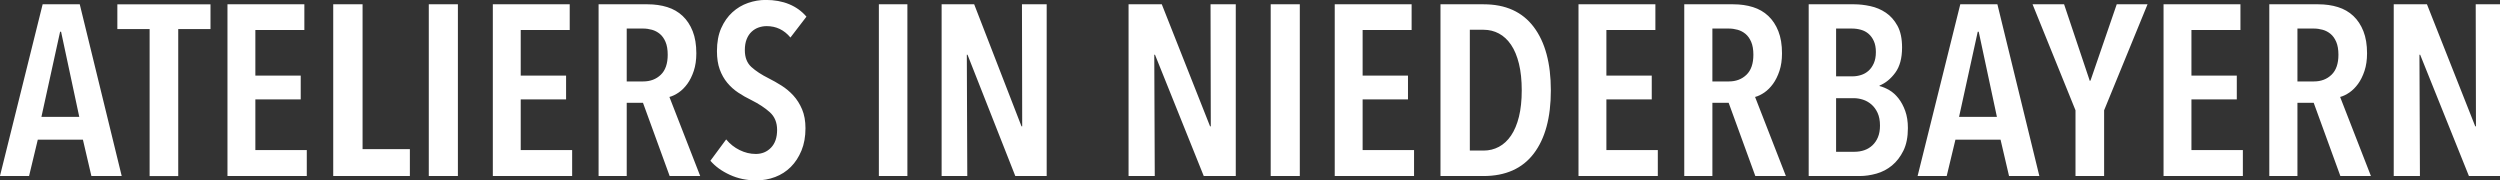
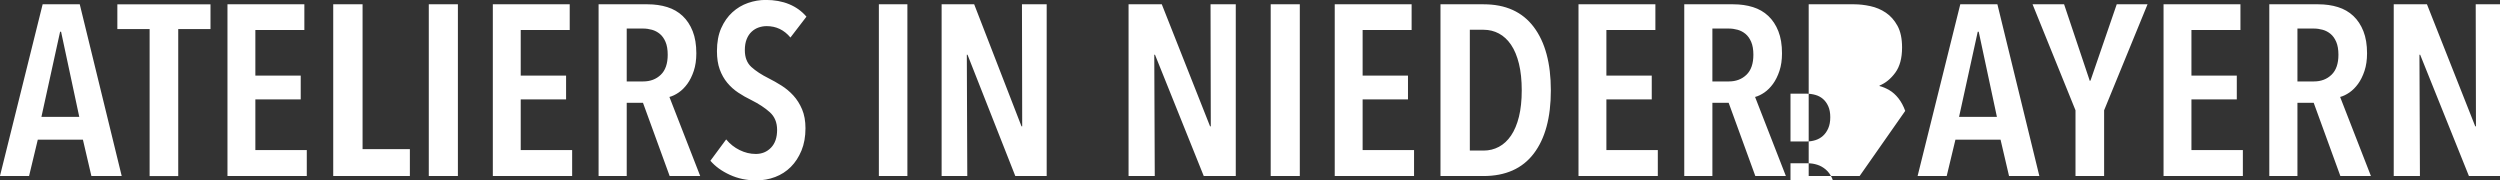
<svg xmlns="http://www.w3.org/2000/svg" xmlns:ns1="http://www.inkscape.org/namespaces/inkscape" xmlns:ns2="http://sodipodi.sourceforge.net/DTD/sodipodi-0.dtd" width="225.778mm" height="16.292mm" viewBox="0 0 800 57.726" id="svg4181" version="1.1" ns1:version="0.91 r13725" ns2:docname="logo.svg">
  <rect x="0" y="0" width="800" height="57.726" fill="#333333" stroke="none" />
  <defs id="defs4183" />
  <ns2:namedview id="base" pagecolor="#ffffff" bordercolor="#666666" borderopacity="1.0" ns1:pageopacity="0.0" ns1:pageshadow="2" ns1:zoom="0.35" ns1:cx="2322.1643" ns1:cy="-1148.8093" ns1:document-units="px" ns1:current-layer="layer1" showgrid="false" fit-margin-top="0" fit-margin-left="0" fit-margin-right="0" fit-margin-bottom="0" ns1:window-width="1920" ns1:window-height="1137" ns1:window-x="-8" ns1:window-y="-8" ns1:window-maximized="1" />
  <g ns1:label="Ebene 1" ns1:groupmode="layer" id="layer1" transform="translate(2571.45,674.173)">
    <g transform="matrix(0.978,0,0,-0.978,-2532.501,-617.844)" id="g4158" ns1:transform-center-x="13.407276" ns1:transform-center-y="187.70163">
-       <path ns1:connector-curvature="0" id="path4160" style="fill:#ffffff;fill-opacity:1;fill-rule:nonzero;stroke:none" d="m 0,0 -13.73,56.191 -12.143,0 L -39.841,0 l 9.524,0 2.857,11.905 14.762,0 L -9.921,0 0,0 Z m -13.889,19.365 -12.381,0 6.111,27.857 0.318,0 5.952,-27.857 z m 42.937,28.73 0,8.096 -30.476,0 0,-8.096 10.556,0 0,-48.095 9.365,0 0,48.095 10.555,0 z M 60.555,0 l 0,8.492 -16.825,0 0,16.587 14.841,0 0,7.778 -14.841,0 0,14.921 16.032,0 0,8.413 -25.159,0 0,-56.191 25.952,0 z m 33.73,0 0,8.81 -15.477,0 0,47.381 -9.603,0 0,-56.191 25.08,0 z m 15.714,56.191 -9.524,0 0,-56.191 9.524,0 0,56.191 z M 147.379,0 l 0,8.492 -16.825,0 0,16.587 14.841,0 0,7.778 -14.841,0 0,14.921 16.031,0 0,8.413 -25.158,0 0,-56.191 25.952,0 z m 41.904,0 -10.079,25.873 c 1.004,0.264 2.023,0.754 3.055,1.468 1.032,0.715 1.971,1.653 2.818,2.818 0.845,1.163 1.547,2.579 2.103,4.246 0.555,1.666 0.833,3.584 0.833,5.754 0,2.804 -0.397,5.211 -1.19,7.222 -0.794,2.01 -1.893,3.677 -3.294,5 -1.403,1.322 -3.083,2.288 -5.04,2.897 -1.958,0.607 -4.101,0.913 -6.428,0.913 l -16.032,0 0,-56.191 9.206,0 0,23.968 5.318,0 8.73,-23.968 10,0 z m -12.897,33.135 c -1.508,-1.456 -3.426,-2.183 -5.754,-2.183 l -5.397,0 0,17.302 5.397,0 c 0.953,0 1.905,-0.133 2.857,-0.397 0.953,-0.265 1.812,-0.714 2.58,-1.349 0.766,-0.635 1.389,-1.508 1.865,-2.619 0.476,-1.111 0.714,-2.514 0.714,-4.206 0,-2.911 -0.754,-5.093 -2.262,-6.548 m 47.658,19.008 c -1.535,1.798 -3.427,3.161 -5.675,4.087 -2.249,0.925 -4.801,1.389 -7.659,1.389 -1.958,0 -3.888,-0.331 -5.793,-0.992 -1.905,-0.662 -3.611,-1.68 -5.119,-3.056 -1.508,-1.376 -2.726,-3.108 -3.651,-5.198 -0.926,-2.091 -1.389,-4.591 -1.389,-7.5 0,-2.329 0.304,-4.325 0.913,-5.992 0.607,-1.667 1.428,-3.123 2.46,-4.365 1.032,-1.244 2.222,-2.315 3.571,-3.214 1.35,-0.901 2.791,-1.72 4.326,-2.461 2.433,-1.217 4.444,-2.539 6.032,-3.968 1.587,-1.429 2.381,-3.361 2.381,-5.794 0,-2.487 -0.663,-4.418 -1.985,-5.793 -1.323,-1.377 -2.989,-2.064 -5,-2.064 -1.799,0 -3.559,0.423 -5.277,1.27 -1.72,0.846 -3.189,2.01 -4.405,3.492 L 192.615,5 c 1.587,-1.853 3.703,-3.387 6.349,-4.603 2.645,-1.217 5.529,-1.826 8.651,-1.826 2.169,0 4.233,0.371 6.191,1.112 1.956,0.74 3.663,1.837 5.119,3.293 1.454,1.455 2.619,3.241 3.492,5.357 0.873,2.116 1.309,4.55 1.309,7.302 0,2.381 -0.371,4.444 -1.111,6.19 -0.741,1.746 -1.694,3.254 -2.857,4.524 -1.164,1.27 -2.46,2.354 -3.889,3.254 -1.428,0.899 -2.831,1.693 -4.206,2.381 -2.329,1.163 -4.207,2.394 -5.635,3.691 -1.429,1.296 -2.143,3.135 -2.143,5.515 0,1.376 0.198,2.566 0.595,3.572 0.397,1.004 0.939,1.825 1.627,2.46 0.687,0.635 1.455,1.098 2.302,1.389 0.846,0.29 1.719,0.437 2.619,0.437 3.121,0 5.714,-1.244 7.778,-3.731 l 5.238,6.826 z m 33.027,4.048 -9.333,0 0,-56.191 9.333,0 0,56.191 z M 302.648,0 l 0,56.191 -8.089,0 0.078,-39.921 -0.233,0 -15.478,39.921 -10.656,0 0,-56.191 8.4,0 -0.155,39.683 0.233,0 L 292.381,0 302.648,0 Z m 61.869,0 0,56.191 -8.254,0 0.08,-39.921 -0.239,0 -15.793,39.921 -10.873,0 0,-56.191 8.571,0 -0.158,39.683 0.238,0 L 354.041,0 364.517,0 Z m 20.953,56.191 -9.524,0 0,-56.191 9.524,0 0,56.191 z M 422.85,0 l 0,8.492 -16.826,0 0,16.587 14.842,0 0,7.778 -14.842,0 0,14.921 16.032,0 0,8.413 -25.159,0 0,-56.191 25.953,0 z m 39.166,48.77 c -3.73,4.947 -9.194,7.421 -16.389,7.421 l -14.127,0 0,-56.191 14.047,0 c 7.249,0 12.739,2.447 16.469,7.341 3.73,4.894 5.595,11.786 5.595,20.675 0,8.889 -1.865,15.806 -5.595,20.754 m -4.842,-29.365 c -0.608,-2.461 -1.468,-4.512 -2.579,-6.151 -1.111,-1.641 -2.434,-2.871 -3.968,-3.691 -1.535,-0.82 -3.202,-1.23 -5,-1.23 l -4.524,0 0,39.524 4.524,0 c 1.798,0 3.465,-0.41 5,-1.23 1.534,-0.821 2.857,-2.051 3.968,-3.69 1.111,-1.641 1.971,-3.705 2.579,-6.191 0.608,-2.488 0.913,-5.397 0.913,-8.73 0,-3.281 -0.305,-6.151 -0.913,-8.611 M 502.61,0 l 0,8.492 -16.826,0 0,16.587 14.842,0 0,7.778 -14.842,0 0,14.921 16.032,0 0,8.413 -25.159,0 0,-56.191 25.953,0 z m 41.904,0 -10.08,25.873 c 1.005,0.264 2.024,0.754 3.056,1.468 1.032,0.715 1.97,1.653 2.817,2.818 0.846,1.163 1.548,2.579 2.104,4.246 0.555,1.666 0.833,3.584 0.833,5.754 0,2.804 -0.397,5.211 -1.191,7.222 -0.793,2.01 -1.892,3.677 -3.293,5 -1.403,1.322 -3.083,2.288 -5.04,2.897 -1.958,0.607 -4.101,0.913 -6.428,0.913 l -16.032,0 0,-56.191 9.206,0 0,23.968 5.318,0 8.73,-23.968 10,0 z m -12.897,33.135 c -1.508,-1.456 -3.426,-2.183 -5.754,-2.183 l -5.397,0 0,17.302 5.397,0 c 0.952,0 1.905,-0.133 2.857,-0.397 0.952,-0.265 1.812,-0.714 2.579,-1.349 0.767,-0.635 1.389,-1.508 1.865,-2.619 0.477,-1.111 0.715,-2.514 0.715,-4.206 0,-2.911 -0.754,-5.093 -2.262,-6.548 M 583.56,21.31 c -0.583,1.613 -1.323,2.988 -2.222,4.127 -0.9,1.137 -1.892,2.023 -2.976,2.658 -1.085,0.635 -2.157,1.084 -3.215,1.349 l 0,0.159 c 1.957,0.794 3.677,2.195 5.159,4.207 1.481,2.01 2.222,4.761 2.222,8.254 0,2.909 -0.503,5.277 -1.507,7.103 -1.006,1.825 -2.276,3.254 -3.81,4.285 -1.535,1.032 -3.228,1.746 -5.079,2.143 -1.853,0.397 -3.599,0.596 -5.238,0.596 l -14.921,0 0,-56.191 16.667,0 c 1.798,0 3.637,0.264 5.515,0.794 1.878,0.528 3.572,1.415 5.08,2.658 1.508,1.243 2.75,2.858 3.73,4.842 0.978,1.984 1.468,4.457 1.468,7.42 0,2.116 -0.291,3.981 -0.873,5.596 m -10.274,15.595 c -0.446,-1.006 -1.025,-1.826 -1.735,-2.461 -0.71,-0.634 -1.525,-1.098 -2.445,-1.388 -0.92,-0.292 -1.854,-0.437 -2.8,-0.437 l -5.365,0 0,15.635 5.206,0 c 0.999,0 1.972,-0.133 2.919,-0.397 0.946,-0.265 1.775,-0.702 2.485,-1.309 0.71,-0.609 1.289,-1.403 1.735,-2.381 0.447,-0.98 0.671,-2.183 0.671,-3.611 0,-1.429 -0.224,-2.647 -0.671,-3.651 m 1.349,-24.207 c -0.447,-1.059 -1.052,-1.944 -1.815,-2.658 -0.764,-0.715 -1.644,-1.244 -2.644,-1.588 -0.999,-0.344 -2.078,-0.515 -3.237,-0.515 l -5.998,0 0,17.539 5.762,0 c 0.999,0 2,-0.159 2.999,-0.476 1,-0.317 1.92,-0.833 2.762,-1.548 0.842,-0.714 1.526,-1.64 2.052,-2.777 0.526,-1.139 0.79,-2.528 0.79,-4.167 0,-1.482 -0.224,-2.752 -0.671,-3.81 M 627.449,0 l -13.73,56.191 -12.143,0 L 587.608,0 l 9.523,0 2.858,11.905 14.761,0 2.778,-11.905 9.921,0 z m -13.889,19.365 -12.381,0 6.111,27.857 0.318,0 5.952,-27.857 z m 49.287,36.826 -10.08,0 -8.571,-24.921 -0.238,-0.159 -8.413,25.08 -10.318,0 14.048,-34.683 0,-21.508 9.365,0 0,21.508 14.207,34.683 z M 694.036,0 l 0,8.492 -16.825,0 0,16.587 14.841,0 0,7.778 -14.841,0 0,14.921 16.032,0 0,8.413 -25.159,0 0,-56.191 25.952,0 z m 41.904,0 -10.079,25.873 c 1.004,0.264 2.024,0.754 3.055,1.468 1.032,0.715 1.971,1.653 2.818,2.818 0.846,1.163 1.547,2.579 2.103,4.246 0.556,1.666 0.833,3.584 0.833,5.754 0,2.804 -0.396,5.211 -1.19,7.222 -0.794,2.01 -1.892,3.677 -3.294,5 -1.402,1.322 -3.083,2.288 -5.039,2.897 -1.959,0.607 -4.101,0.913 -6.429,0.913 l -16.032,0 0,-56.191 9.207,0 0,23.968 5.317,0 8.73,-23.968 10,0 z m -12.897,33.135 c -1.507,-1.456 -3.426,-2.183 -5.754,-2.183 l -5.396,0 0,17.302 5.396,0 c 0.953,0 1.905,-0.133 2.858,-0.397 0.952,-0.265 1.811,-0.714 2.579,-1.349 0.766,-0.635 1.389,-1.508 1.865,-2.619 0.476,-1.111 0.714,-2.514 0.714,-4.206 0,-2.911 -0.754,-5.093 -2.262,-6.548 M 778.479,0 l 0,56.191 -8.254,0 0.079,-39.921 -0.238,0 -15.794,39.921 -10.873,0 0,-56.191 8.572,0 -0.159,39.683 0.238,0 L 768.003,0 778.479,0 Z" />
+       <path ns1:connector-curvature="0" id="path4160" style="fill:#ffffff;fill-opacity:1;fill-rule:nonzero;stroke:none" d="m 0,0 -13.73,56.191 -12.143,0 L -39.841,0 l 9.524,0 2.857,11.905 14.762,0 L -9.921,0 0,0 Z m -13.889,19.365 -12.381,0 6.111,27.857 0.318,0 5.952,-27.857 z m 42.937,28.73 0,8.096 -30.476,0 0,-8.096 10.556,0 0,-48.095 9.365,0 0,48.095 10.555,0 z M 60.555,0 l 0,8.492 -16.825,0 0,16.587 14.841,0 0,7.778 -14.841,0 0,14.921 16.032,0 0,8.413 -25.159,0 0,-56.191 25.952,0 z m 33.73,0 0,8.81 -15.477,0 0,47.381 -9.603,0 0,-56.191 25.08,0 z m 15.714,56.191 -9.524,0 0,-56.191 9.524,0 0,56.191 z M 147.379,0 l 0,8.492 -16.825,0 0,16.587 14.841,0 0,7.778 -14.841,0 0,14.921 16.031,0 0,8.413 -25.158,0 0,-56.191 25.952,0 z m 41.904,0 -10.079,25.873 c 1.004,0.264 2.023,0.754 3.055,1.468 1.032,0.715 1.971,1.653 2.818,2.818 0.845,1.163 1.547,2.579 2.103,4.246 0.555,1.666 0.833,3.584 0.833,5.754 0,2.804 -0.397,5.211 -1.19,7.222 -0.794,2.01 -1.893,3.677 -3.294,5 -1.403,1.322 -3.083,2.288 -5.04,2.897 -1.958,0.607 -4.101,0.913 -6.428,0.913 l -16.032,0 0,-56.191 9.206,0 0,23.968 5.318,0 8.73,-23.968 10,0 z m -12.897,33.135 c -1.508,-1.456 -3.426,-2.183 -5.754,-2.183 l -5.397,0 0,17.302 5.397,0 c 0.953,0 1.905,-0.133 2.857,-0.397 0.953,-0.265 1.812,-0.714 2.58,-1.349 0.766,-0.635 1.389,-1.508 1.865,-2.619 0.476,-1.111 0.714,-2.514 0.714,-4.206 0,-2.911 -0.754,-5.093 -2.262,-6.548 m 47.658,19.008 c -1.535,1.798 -3.427,3.161 -5.675,4.087 -2.249,0.925 -4.801,1.389 -7.659,1.389 -1.958,0 -3.888,-0.331 -5.793,-0.992 -1.905,-0.662 -3.611,-1.68 -5.119,-3.056 -1.508,-1.376 -2.726,-3.108 -3.651,-5.198 -0.926,-2.091 -1.389,-4.591 -1.389,-7.5 0,-2.329 0.304,-4.325 0.913,-5.992 0.607,-1.667 1.428,-3.123 2.46,-4.365 1.032,-1.244 2.222,-2.315 3.571,-3.214 1.35,-0.901 2.791,-1.72 4.326,-2.461 2.433,-1.217 4.444,-2.539 6.032,-3.968 1.587,-1.429 2.381,-3.361 2.381,-5.794 0,-2.487 -0.663,-4.418 -1.985,-5.793 -1.323,-1.377 -2.989,-2.064 -5,-2.064 -1.799,0 -3.559,0.423 -5.277,1.27 -1.72,0.846 -3.189,2.01 -4.405,3.492 L 192.615,5 c 1.587,-1.853 3.703,-3.387 6.349,-4.603 2.645,-1.217 5.529,-1.826 8.651,-1.826 2.169,0 4.233,0.371 6.191,1.112 1.956,0.74 3.663,1.837 5.119,3.293 1.454,1.455 2.619,3.241 3.492,5.357 0.873,2.116 1.309,4.55 1.309,7.302 0,2.381 -0.371,4.444 -1.111,6.19 -0.741,1.746 -1.694,3.254 -2.857,4.524 -1.164,1.27 -2.46,2.354 -3.889,3.254 -1.428,0.899 -2.831,1.693 -4.206,2.381 -2.329,1.163 -4.207,2.394 -5.635,3.691 -1.429,1.296 -2.143,3.135 -2.143,5.515 0,1.376 0.198,2.566 0.595,3.572 0.397,1.004 0.939,1.825 1.627,2.46 0.687,0.635 1.455,1.098 2.302,1.389 0.846,0.29 1.719,0.437 2.619,0.437 3.121,0 5.714,-1.244 7.778,-3.731 l 5.238,6.826 z m 33.027,4.048 -9.333,0 0,-56.191 9.333,0 0,56.191 z M 302.648,0 l 0,56.191 -8.089,0 0.078,-39.921 -0.233,0 -15.478,39.921 -10.656,0 0,-56.191 8.4,0 -0.155,39.683 0.233,0 L 292.381,0 302.648,0 Z m 61.869,0 0,56.191 -8.254,0 0.08,-39.921 -0.239,0 -15.793,39.921 -10.873,0 0,-56.191 8.571,0 -0.158,39.683 0.238,0 L 354.041,0 364.517,0 Z m 20.953,56.191 -9.524,0 0,-56.191 9.524,0 0,56.191 z M 422.85,0 l 0,8.492 -16.826,0 0,16.587 14.842,0 0,7.778 -14.842,0 0,14.921 16.032,0 0,8.413 -25.159,0 0,-56.191 25.953,0 z m 39.166,48.77 c -3.73,4.947 -9.194,7.421 -16.389,7.421 l -14.127,0 0,-56.191 14.047,0 c 7.249,0 12.739,2.447 16.469,7.341 3.73,4.894 5.595,11.786 5.595,20.675 0,8.889 -1.865,15.806 -5.595,20.754 m -4.842,-29.365 c -0.608,-2.461 -1.468,-4.512 -2.579,-6.151 -1.111,-1.641 -2.434,-2.871 -3.968,-3.691 -1.535,-0.82 -3.202,-1.23 -5,-1.23 l -4.524,0 0,39.524 4.524,0 c 1.798,0 3.465,-0.41 5,-1.23 1.534,-0.821 2.857,-2.051 3.968,-3.69 1.111,-1.641 1.971,-3.705 2.579,-6.191 0.608,-2.488 0.913,-5.397 0.913,-8.73 0,-3.281 -0.305,-6.151 -0.913,-8.611 M 502.61,0 l 0,8.492 -16.826,0 0,16.587 14.842,0 0,7.778 -14.842,0 0,14.921 16.032,0 0,8.413 -25.159,0 0,-56.191 25.953,0 z m 41.904,0 -10.08,25.873 c 1.005,0.264 2.024,0.754 3.056,1.468 1.032,0.715 1.97,1.653 2.817,2.818 0.846,1.163 1.548,2.579 2.104,4.246 0.555,1.666 0.833,3.584 0.833,5.754 0,2.804 -0.397,5.211 -1.191,7.222 -0.793,2.01 -1.892,3.677 -3.293,5 -1.403,1.322 -3.083,2.288 -5.04,2.897 -1.958,0.607 -4.101,0.913 -6.428,0.913 l -16.032,0 0,-56.191 9.206,0 0,23.968 5.318,0 8.73,-23.968 10,0 z m -12.897,33.135 c -1.508,-1.456 -3.426,-2.183 -5.754,-2.183 l -5.397,0 0,17.302 5.397,0 c 0.952,0 1.905,-0.133 2.857,-0.397 0.952,-0.265 1.812,-0.714 2.579,-1.349 0.767,-0.635 1.389,-1.508 1.865,-2.619 0.477,-1.111 0.715,-2.514 0.715,-4.206 0,-2.911 -0.754,-5.093 -2.262,-6.548 M 583.56,21.31 c -0.583,1.613 -1.323,2.988 -2.222,4.127 -0.9,1.137 -1.892,2.023 -2.976,2.658 -1.085,0.635 -2.157,1.084 -3.215,1.349 l 0,0.159 c 1.957,0.794 3.677,2.195 5.159,4.207 1.481,2.01 2.222,4.761 2.222,8.254 0,2.909 -0.503,5.277 -1.507,7.103 -1.006,1.825 -2.276,3.254 -3.81,4.285 -1.535,1.032 -3.228,1.746 -5.079,2.143 -1.853,0.397 -3.599,0.596 -5.238,0.596 l -14.921,0 0,-56.191 16.667,0 m -10.274,15.595 c -0.446,-1.006 -1.025,-1.826 -1.735,-2.461 -0.71,-0.634 -1.525,-1.098 -2.445,-1.388 -0.92,-0.292 -1.854,-0.437 -2.8,-0.437 l -5.365,0 0,15.635 5.206,0 c 0.999,0 1.972,-0.133 2.919,-0.397 0.946,-0.265 1.775,-0.702 2.485,-1.309 0.71,-0.609 1.289,-1.403 1.735,-2.381 0.447,-0.98 0.671,-2.183 0.671,-3.611 0,-1.429 -0.224,-2.647 -0.671,-3.651 m 1.349,-24.207 c -0.447,-1.059 -1.052,-1.944 -1.815,-2.658 -0.764,-0.715 -1.644,-1.244 -2.644,-1.588 -0.999,-0.344 -2.078,-0.515 -3.237,-0.515 l -5.998,0 0,17.539 5.762,0 c 0.999,0 2,-0.159 2.999,-0.476 1,-0.317 1.92,-0.833 2.762,-1.548 0.842,-0.714 1.526,-1.64 2.052,-2.777 0.526,-1.139 0.79,-2.528 0.79,-4.167 0,-1.482 -0.224,-2.752 -0.671,-3.81 M 627.449,0 l -13.73,56.191 -12.143,0 L 587.608,0 l 9.523,0 2.858,11.905 14.761,0 2.778,-11.905 9.921,0 z m -13.889,19.365 -12.381,0 6.111,27.857 0.318,0 5.952,-27.857 z m 49.287,36.826 -10.08,0 -8.571,-24.921 -0.238,-0.159 -8.413,25.08 -10.318,0 14.048,-34.683 0,-21.508 9.365,0 0,21.508 14.207,34.683 z M 694.036,0 l 0,8.492 -16.825,0 0,16.587 14.841,0 0,7.778 -14.841,0 0,14.921 16.032,0 0,8.413 -25.159,0 0,-56.191 25.952,0 z m 41.904,0 -10.079,25.873 c 1.004,0.264 2.024,0.754 3.055,1.468 1.032,0.715 1.971,1.653 2.818,2.818 0.846,1.163 1.547,2.579 2.103,4.246 0.556,1.666 0.833,3.584 0.833,5.754 0,2.804 -0.396,5.211 -1.19,7.222 -0.794,2.01 -1.892,3.677 -3.294,5 -1.402,1.322 -3.083,2.288 -5.039,2.897 -1.959,0.607 -4.101,0.913 -6.429,0.913 l -16.032,0 0,-56.191 9.207,0 0,23.968 5.317,0 8.73,-23.968 10,0 z m -12.897,33.135 c -1.507,-1.456 -3.426,-2.183 -5.754,-2.183 l -5.396,0 0,17.302 5.396,0 c 0.953,0 1.905,-0.133 2.858,-0.397 0.952,-0.265 1.811,-0.714 2.579,-1.349 0.766,-0.635 1.389,-1.508 1.865,-2.619 0.476,-1.111 0.714,-2.514 0.714,-4.206 0,-2.911 -0.754,-5.093 -2.262,-6.548 M 778.479,0 l 0,56.191 -8.254,0 0.079,-39.921 -0.238,0 -15.794,39.921 -10.873,0 0,-56.191 8.572,0 -0.159,39.683 0.238,0 L 768.003,0 778.479,0 Z" />
    </g>
  </g>
</svg>